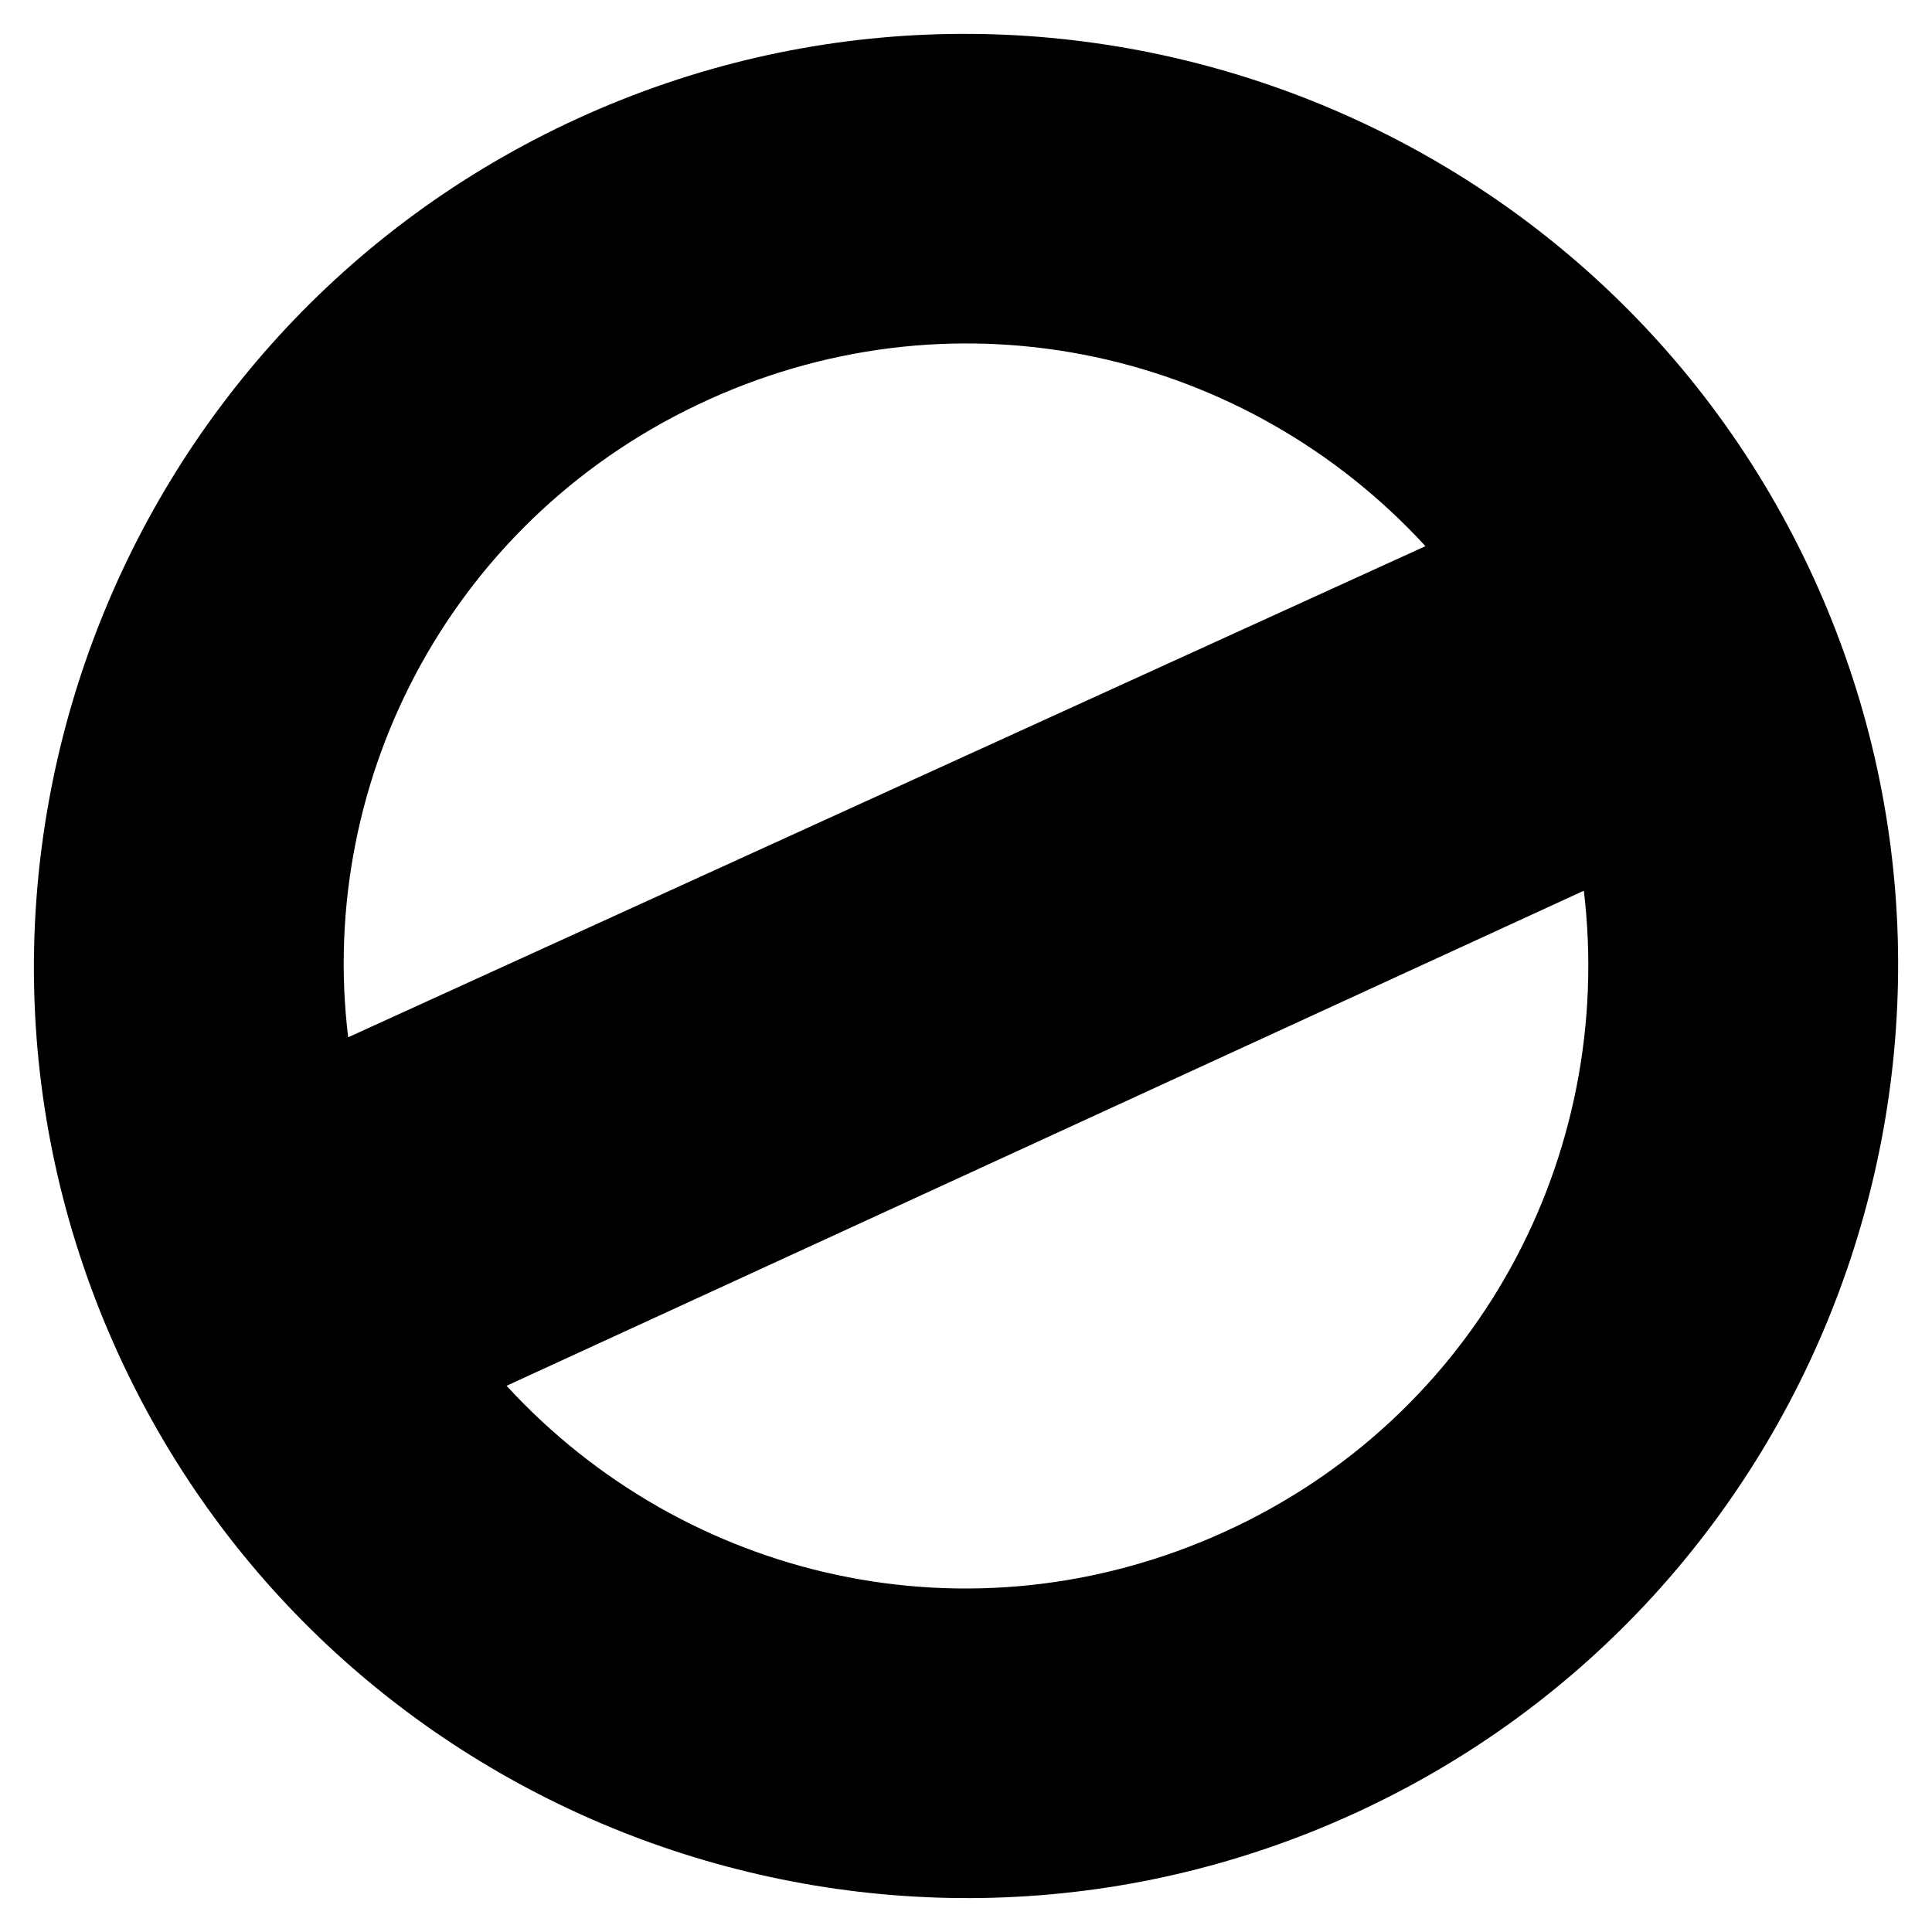
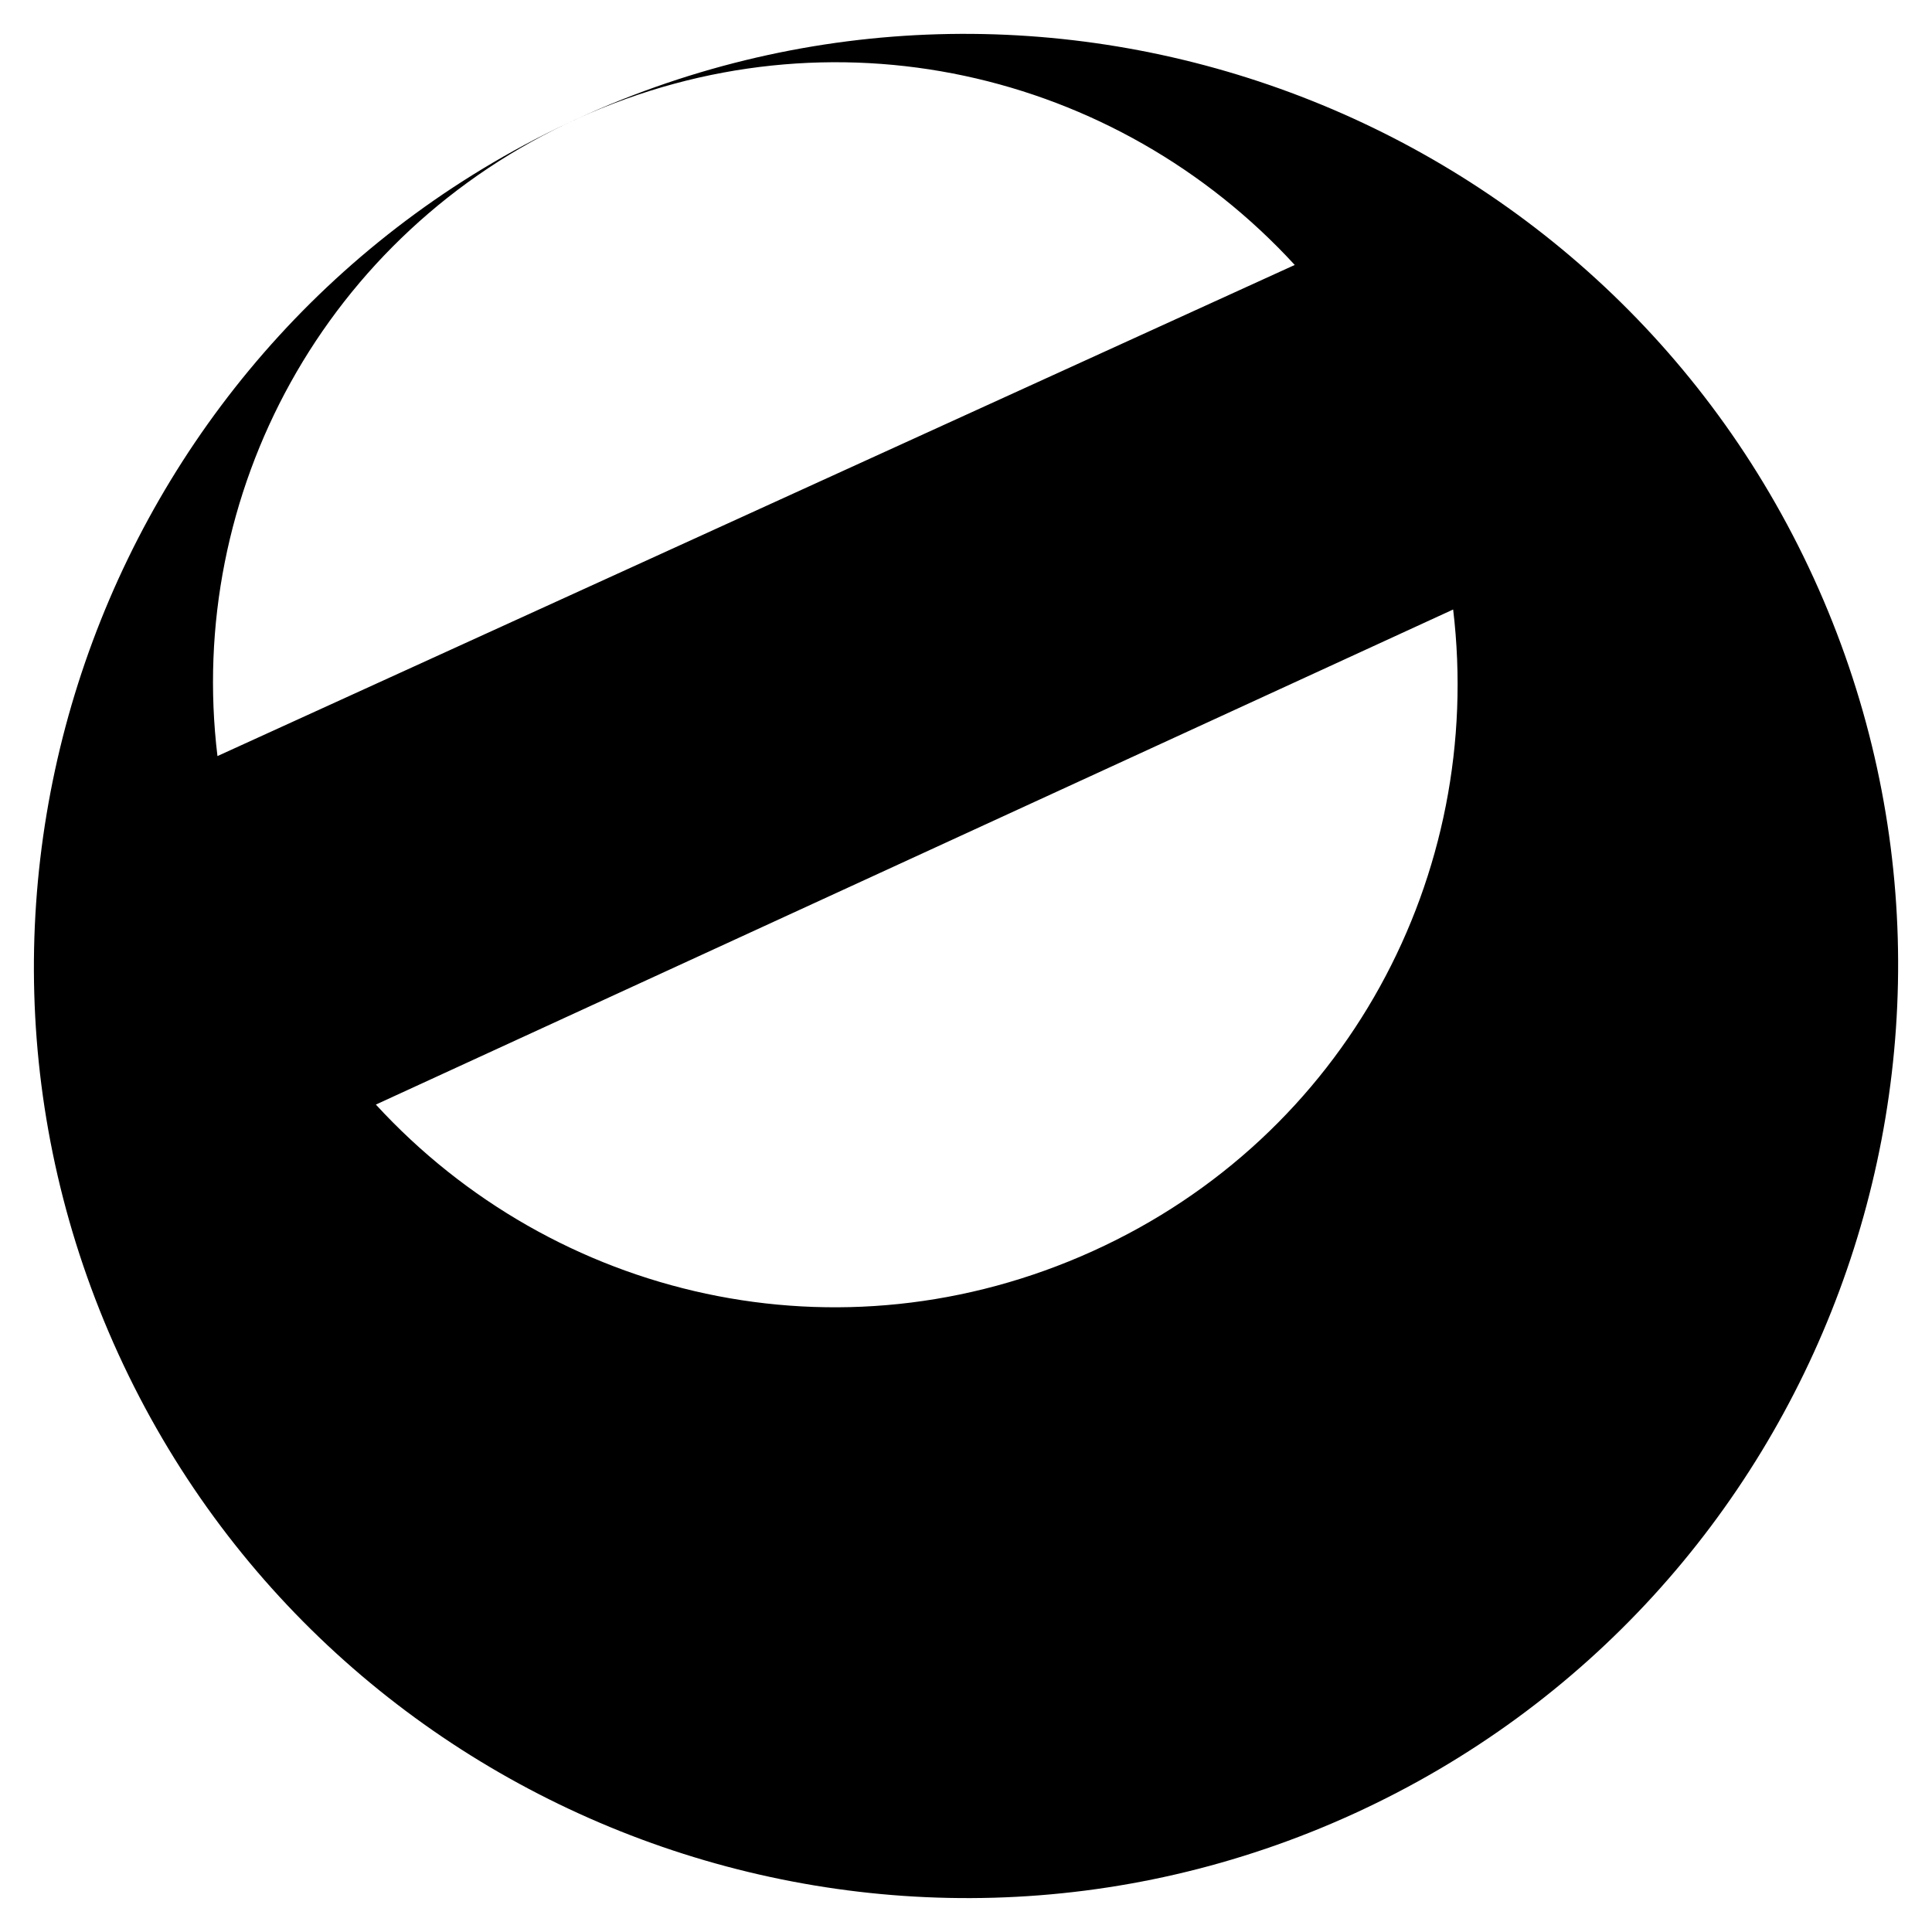
<svg xmlns="http://www.w3.org/2000/svg" fill="#000000" width="800px" height="800px" version="1.1" viewBox="144 144 512 512">
-   <path d="m297.14 175.38c-123.85 56.68-178.43 203.62-121.75 327.48 56.68 123.85 203.62 178.43 327.48 121.75 123.85-56.68 178.43-203.62 121.75-327.48-56.68-123.85-203.62-178.43-327.48-121.75zm34.637 74.523c67.176-30.438 142.75-12.594 189.98 38.836l-285.49 130.15c-8.398-69.273 28.34-138.55 95.512-168.98zm136.45 300.18c-67.176 30.438-142.75 12.594-189.98-38.836l285.49-131.2c8.395 70.324-28.34 139.6-95.516 170.04z" />
+   <path d="m297.14 175.38c-123.85 56.68-178.43 203.62-121.75 327.48 56.68 123.85 203.62 178.43 327.48 121.75 123.85-56.68 178.43-203.62 121.75-327.48-56.68-123.85-203.62-178.43-327.48-121.75zc67.176-30.438 142.75-12.594 189.98 38.836l-285.49 130.15c-8.398-69.273 28.34-138.55 95.512-168.98zm136.45 300.18c-67.176 30.438-142.75 12.594-189.98-38.836l285.49-131.2c8.395 70.324-28.34 139.6-95.516 170.04z" />
</svg>